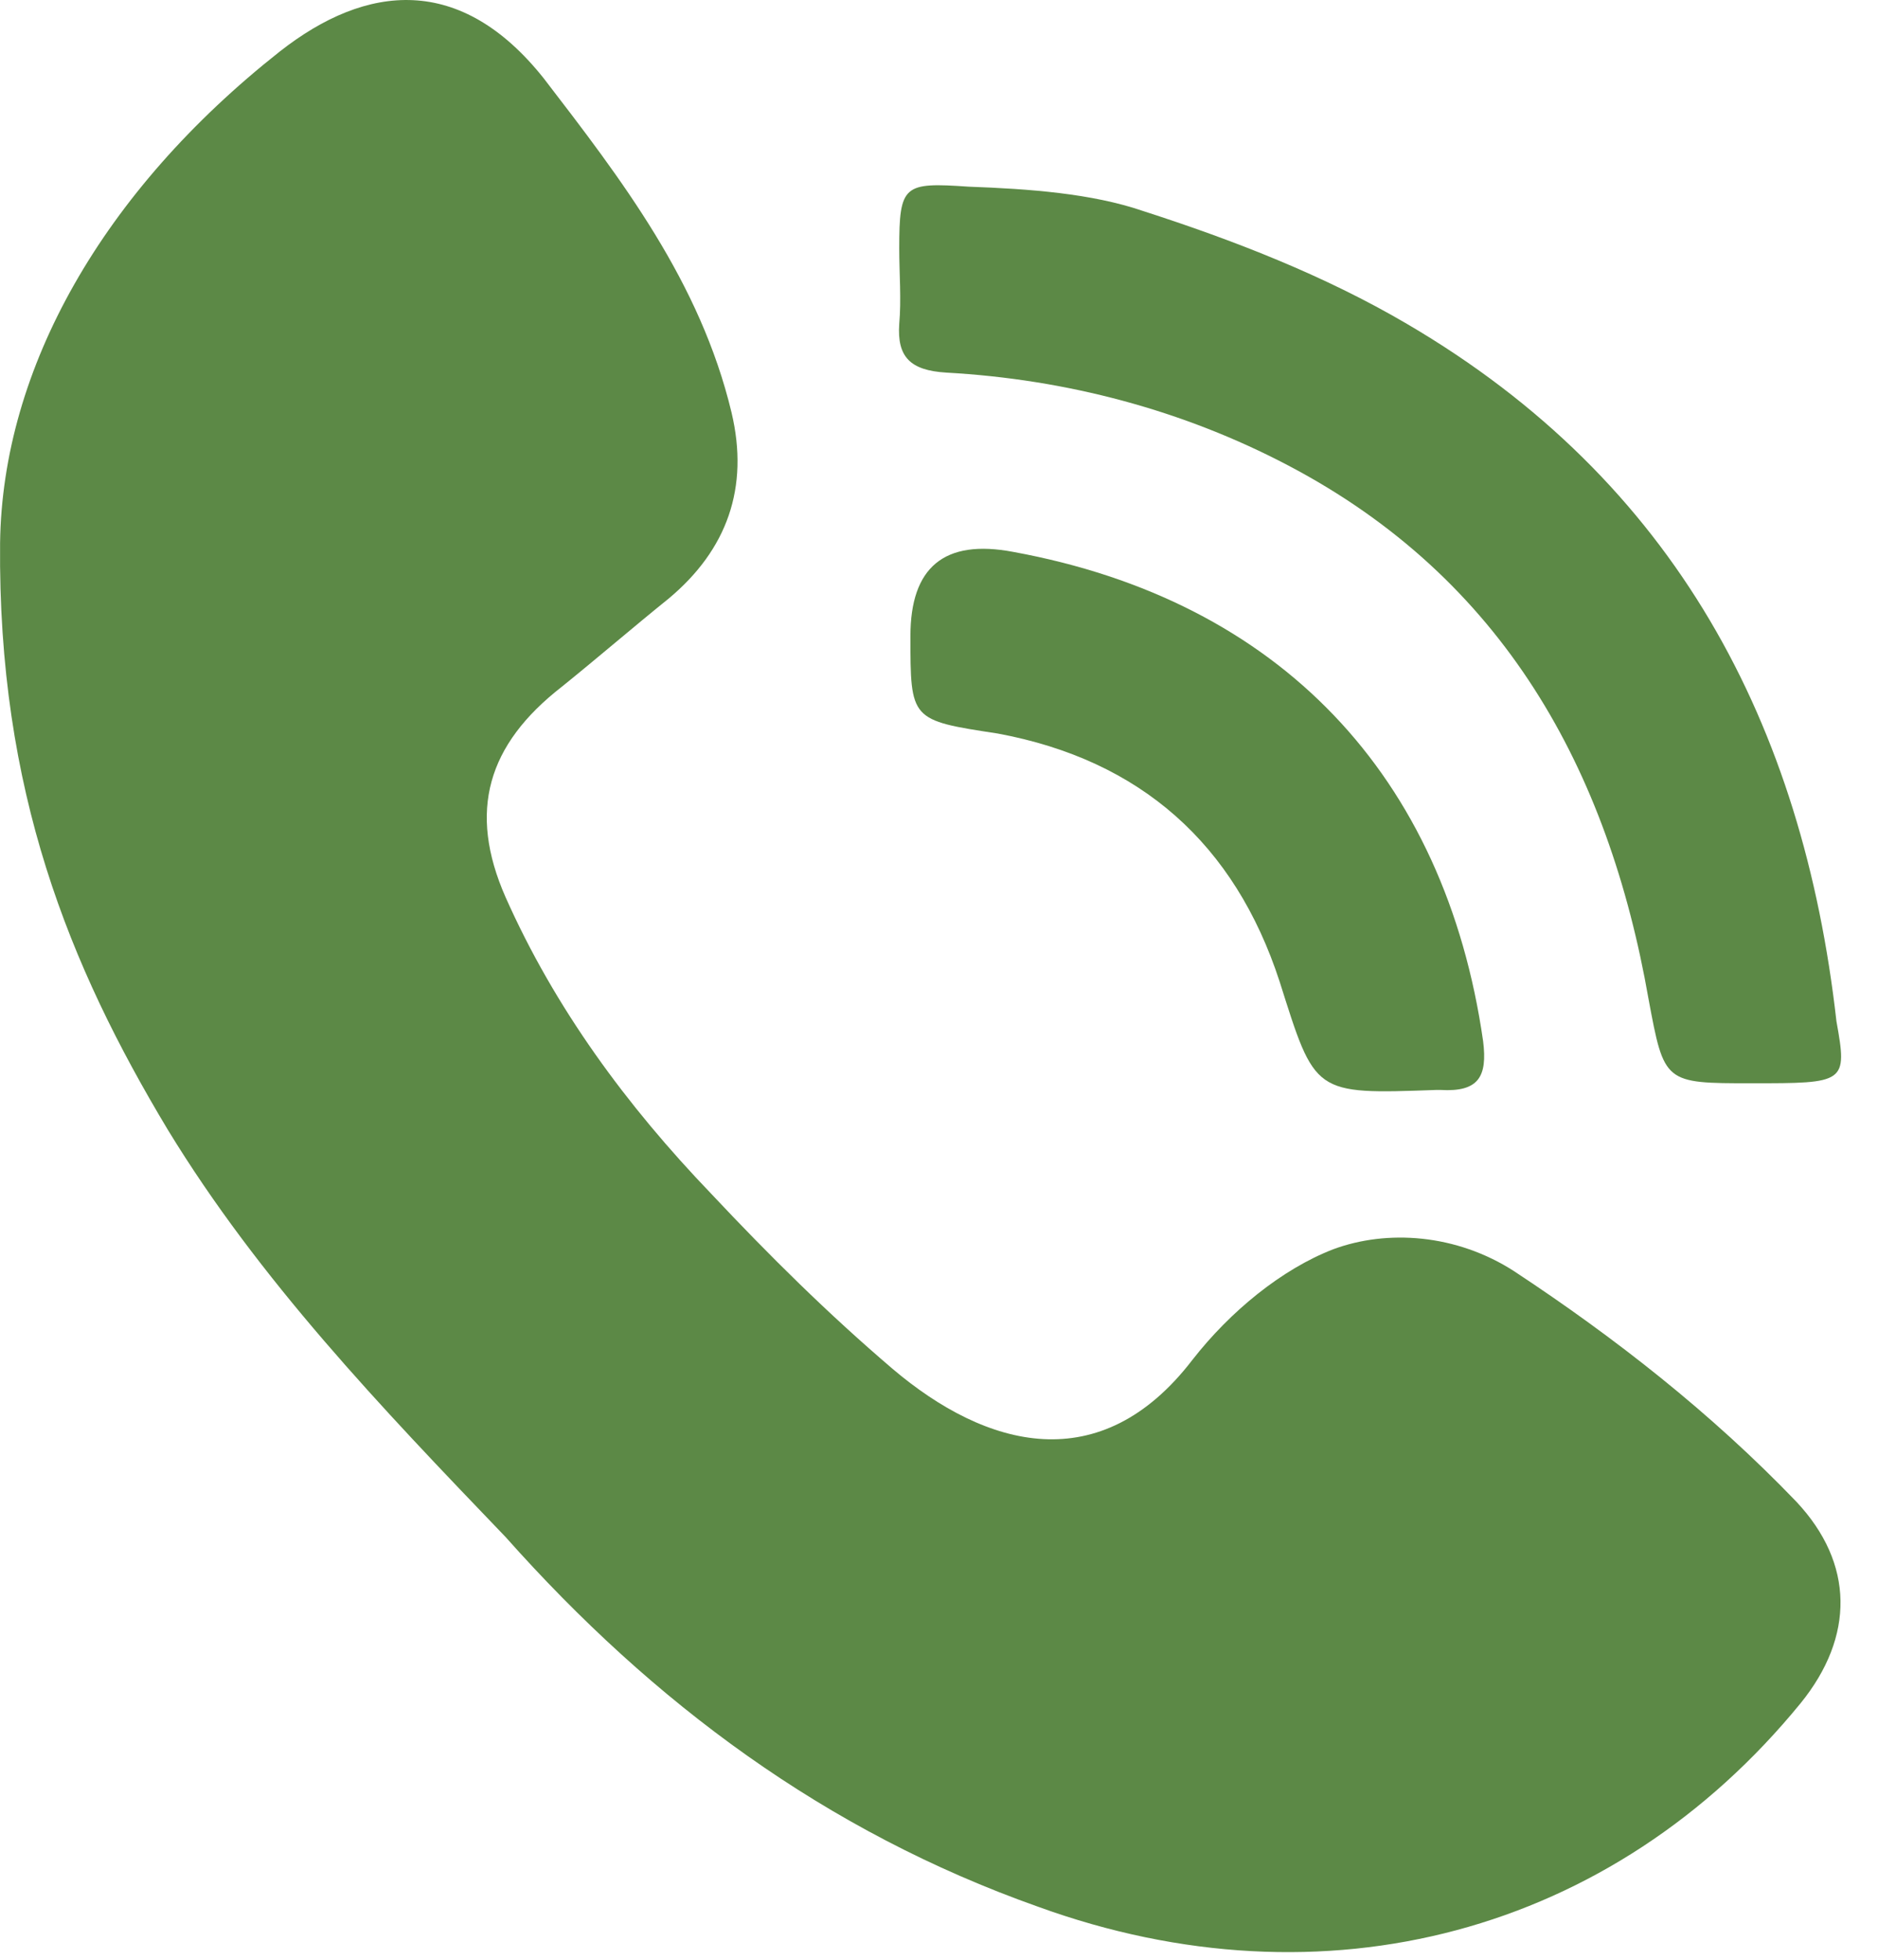
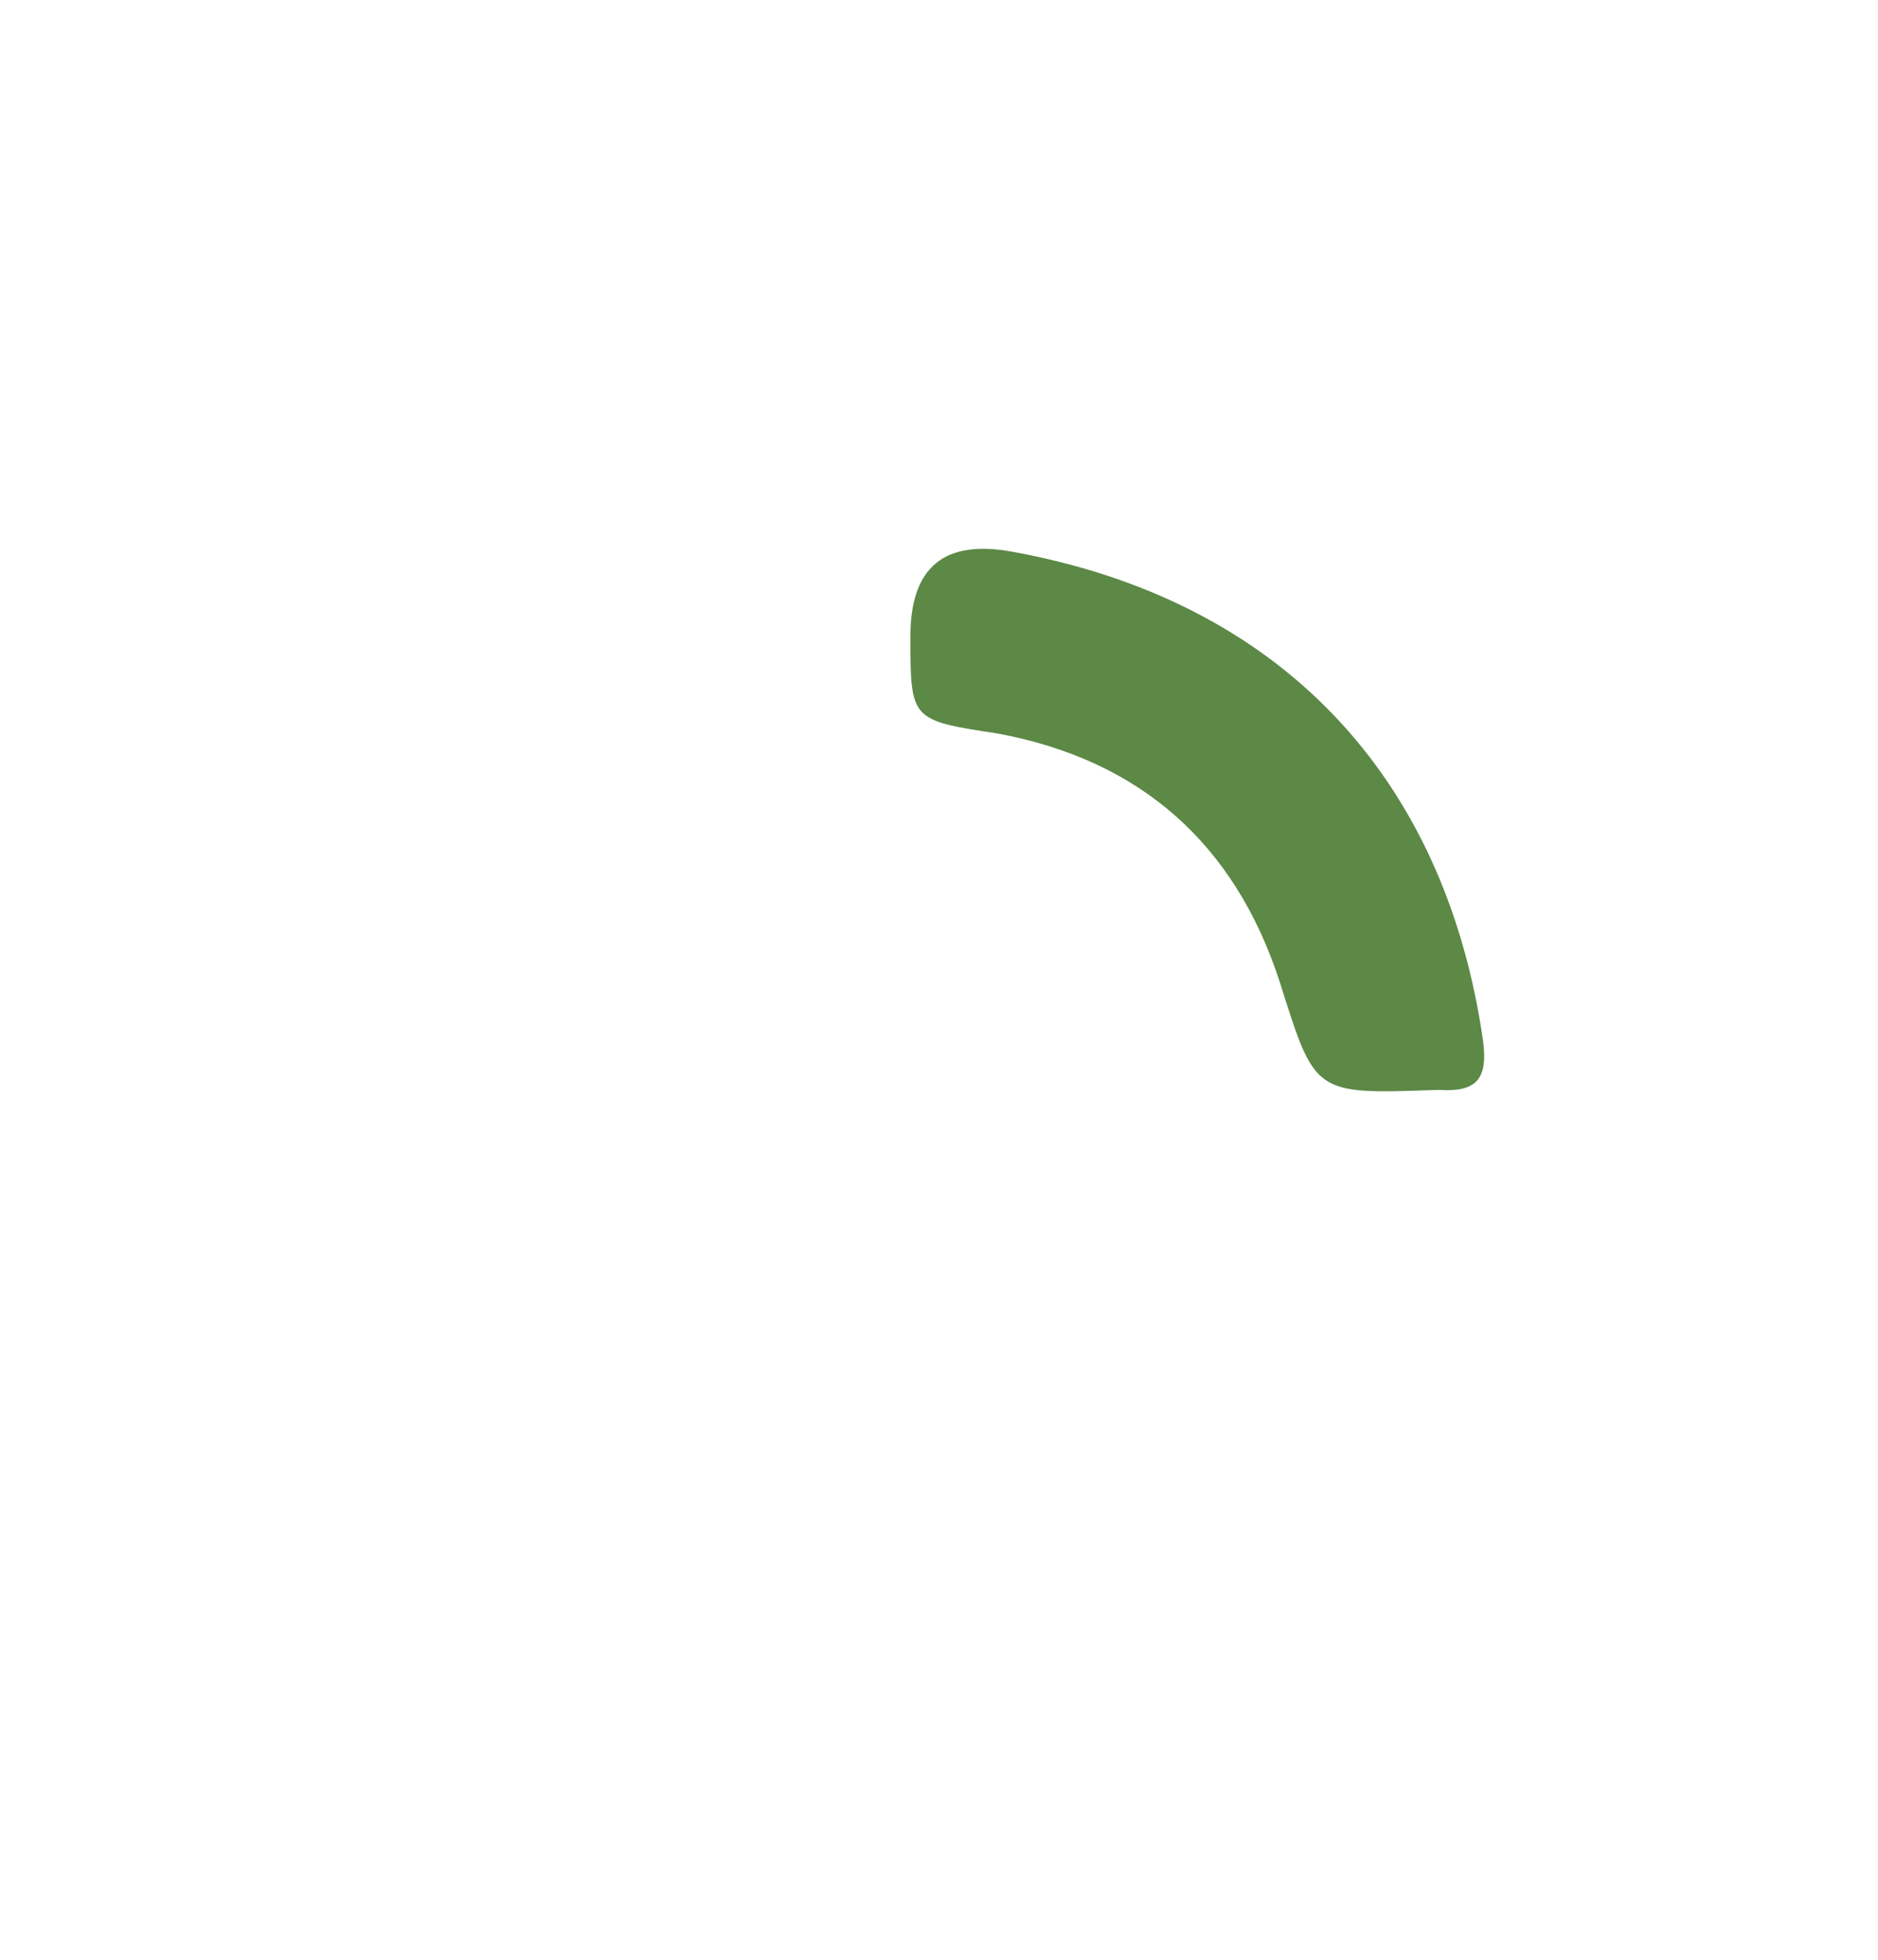
<svg xmlns="http://www.w3.org/2000/svg" width="23" height="24" viewBox="0 0 23 24" fill="none">
-   <path d="M0.001 6.651C0.028 4.509 1.261 2.34 3.425 0.632C4.494 -0.208 5.644 -0.316 6.658 0.958C7.617 2.205 8.575 3.452 8.959 5.051C9.178 5.973 8.904 6.732 8.192 7.328C7.754 7.681 7.315 8.06 6.877 8.413C5.973 9.118 5.726 9.931 6.192 10.988C6.795 12.344 7.671 13.537 8.712 14.621C9.425 15.38 10.137 16.085 10.931 16.763C12.082 17.739 13.479 18.118 14.603 16.654C15.068 16.058 15.698 15.543 16.328 15.299C16.986 15.055 17.835 15.109 18.547 15.57C19.78 16.383 20.958 17.305 21.999 18.389C22.712 19.148 22.712 20.043 22.054 20.856C19.753 23.676 16.219 24.624 12.712 23.35C10.11 22.428 8 20.856 6.192 18.823C4.658 17.224 3.179 15.678 2.055 13.835C0.85 11.829 -0.027 9.687 0.001 6.651Z" fill="#5C8946" />
-   <path d="M21.451 13.266C20.382 13.266 20.382 13.266 20.19 12.236C19.697 9.416 18.41 7.085 15.78 5.702C14.492 5.024 13.067 4.645 11.588 4.563C11.15 4.536 10.985 4.374 11.013 3.967C11.04 3.669 11.013 3.344 11.013 3.045C11.013 2.259 11.068 2.232 11.862 2.286C12.602 2.313 13.369 2.368 13.999 2.584C15.095 2.937 16.218 3.371 17.232 3.967C20.519 5.892 22.081 8.874 22.491 12.507C22.628 13.266 22.601 13.266 21.451 13.266Z" fill="#5C8946" />
  <path d="M11.15 7.79C11.15 6.949 11.561 6.597 12.411 6.759C15.671 7.356 17.698 9.498 18.164 12.752C18.218 13.185 18.109 13.375 17.643 13.348C17.616 13.348 17.588 13.348 17.588 13.348C16.082 13.402 16.109 13.402 15.671 12.019C15.123 10.338 13.972 9.308 12.219 8.983C11.15 8.82 11.15 8.82 11.15 7.79Z" fill="#5C8946" />
</svg>